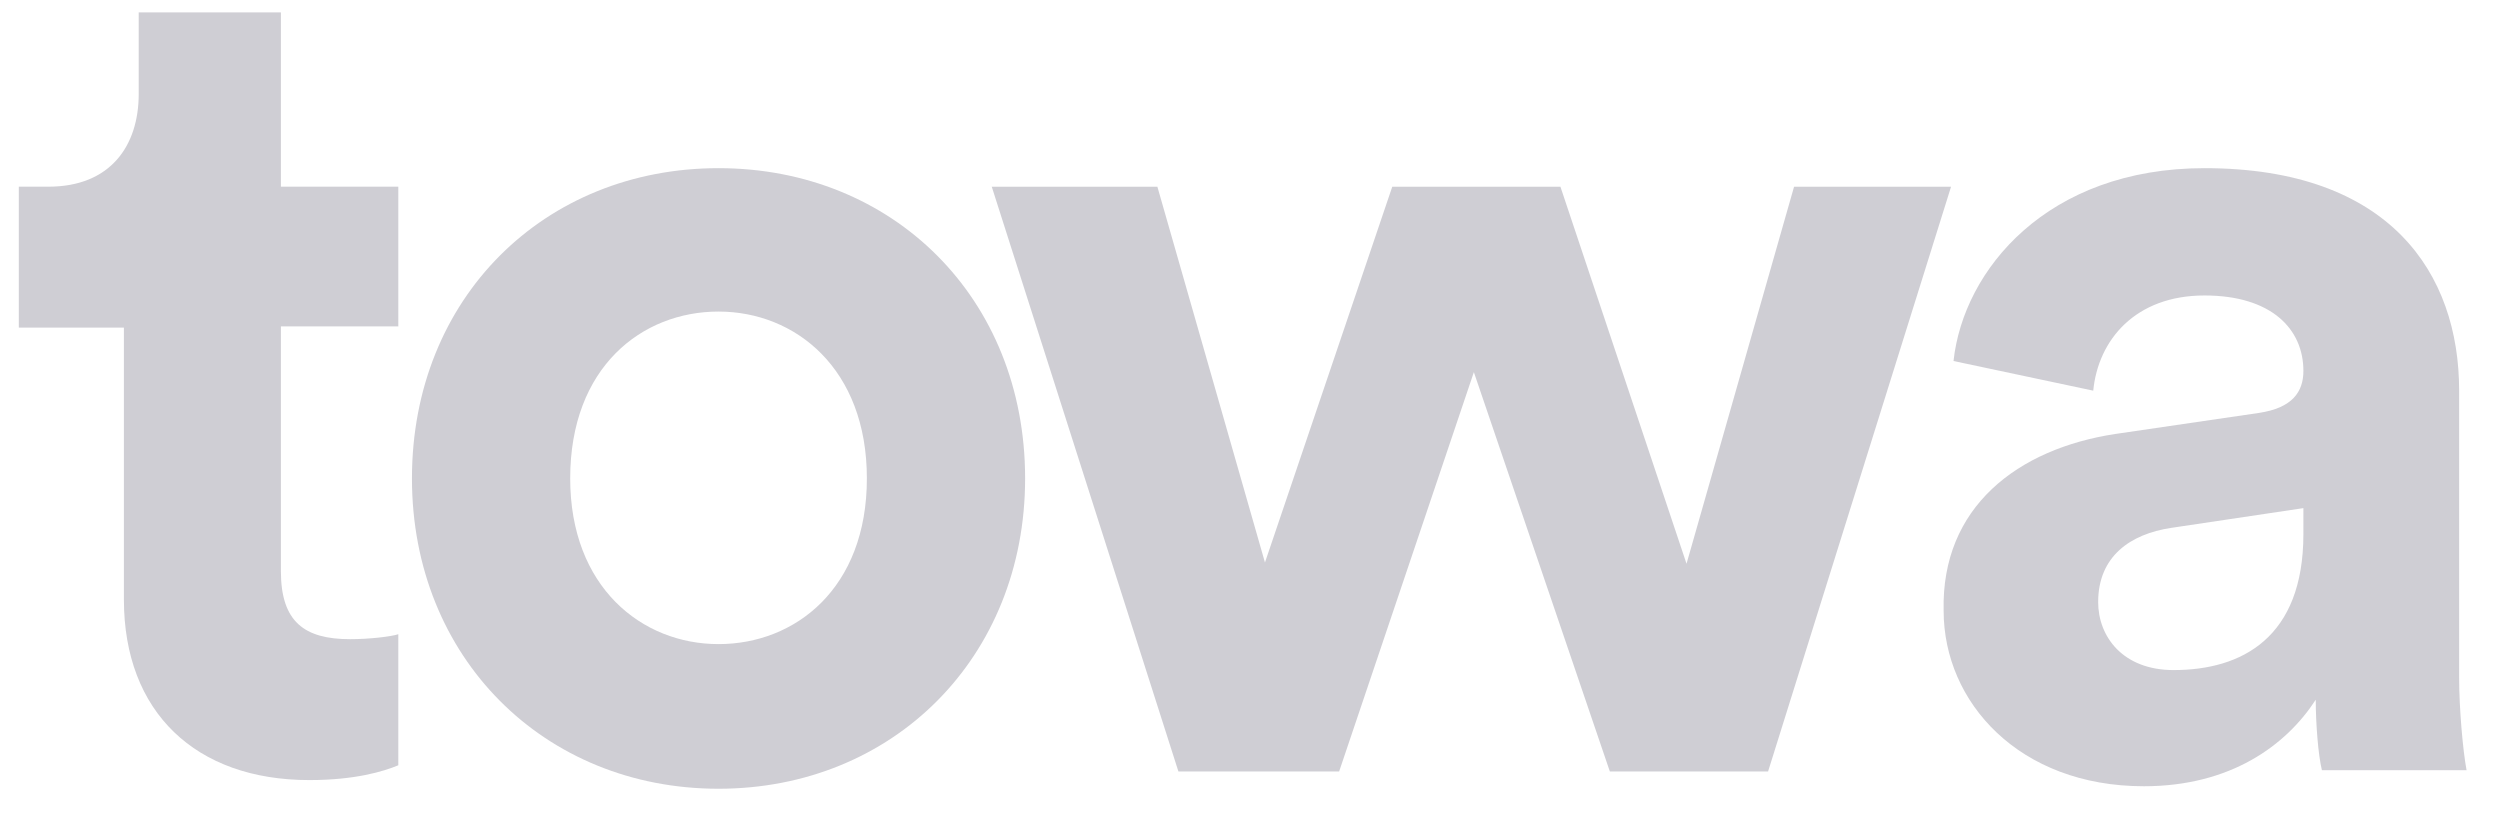
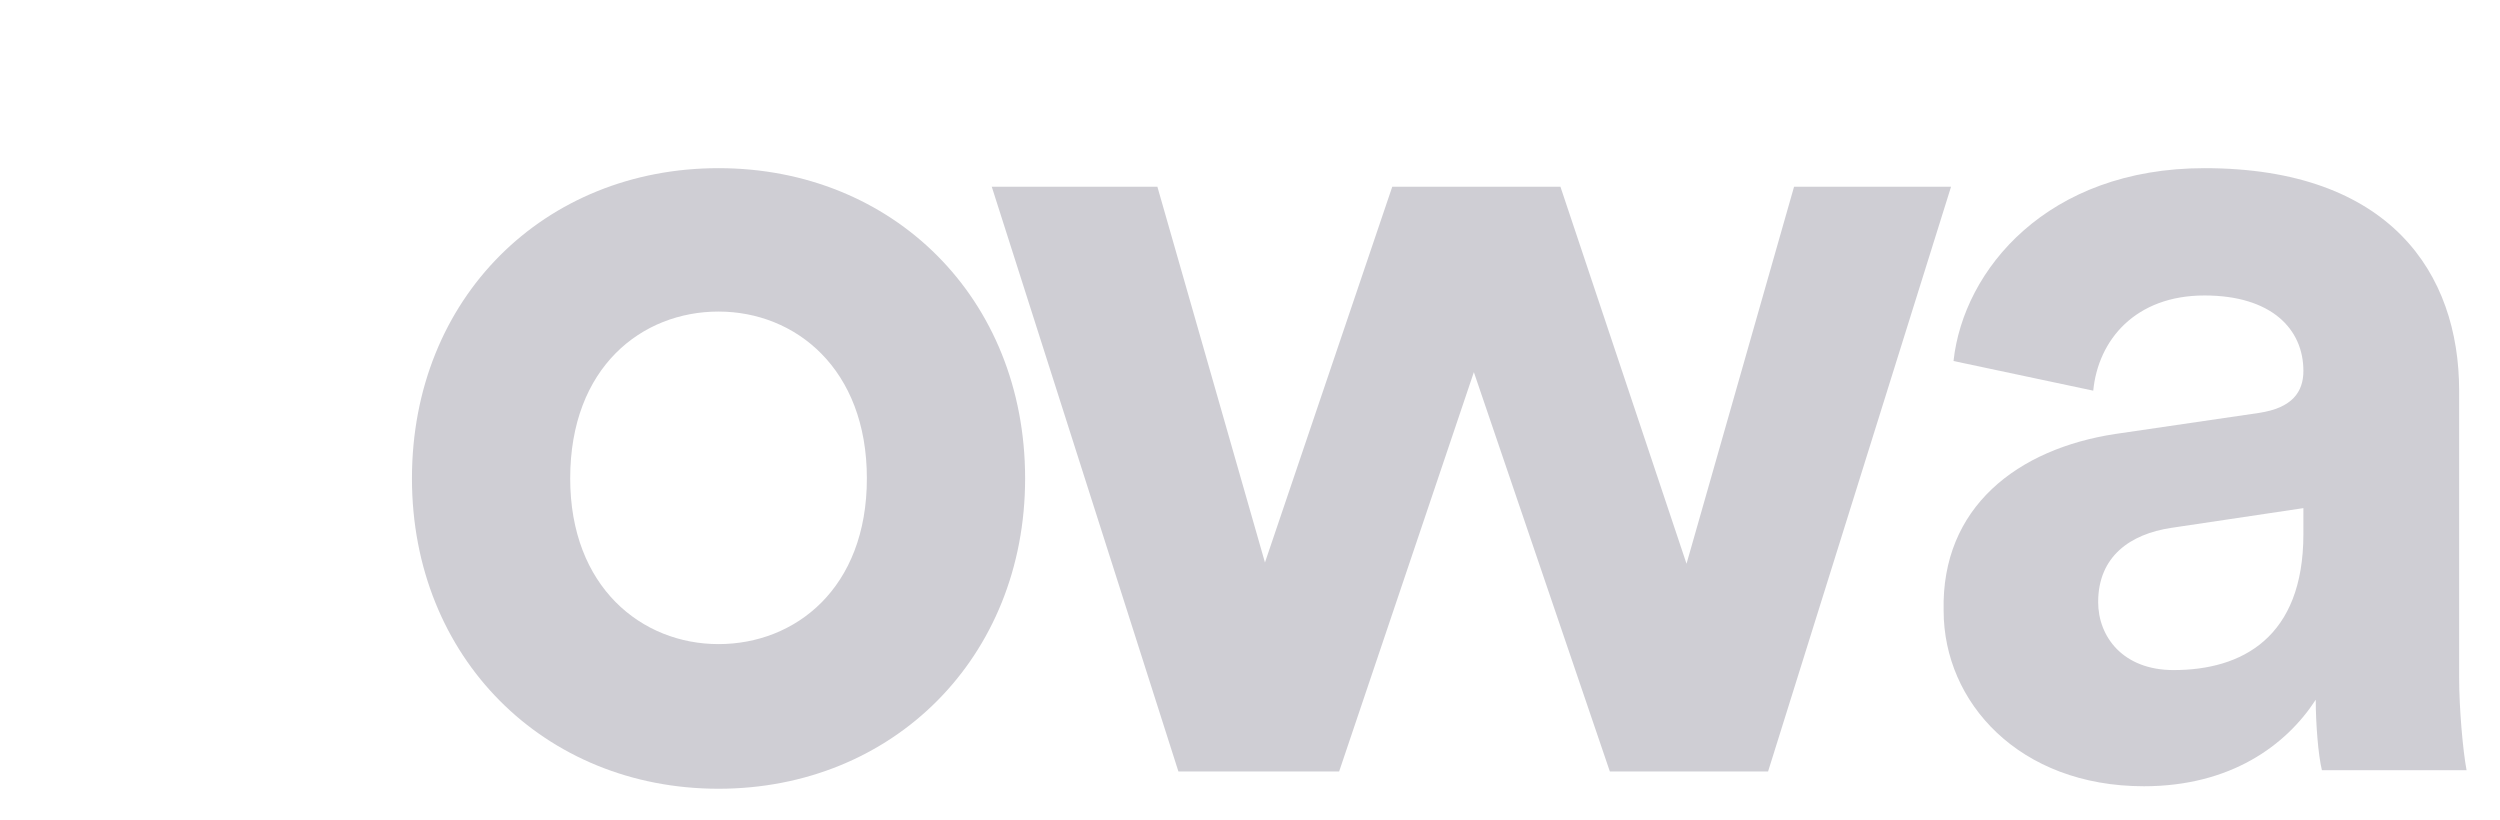
<svg xmlns="http://www.w3.org/2000/svg" width="64" height="21" viewBox="0 0 64 21" fill="none">
  <g opacity="0.2">
-     <path d="M7.191 4.779H10.197V8.356H7.191V14.622C7.191 15.919 7.792 16.363 8.963 16.363C9.438 16.363 10.008 16.299 10.197 16.236V19.591C9.818 19.749 9.09 19.97 7.919 19.97C5.007 19.97 3.172 18.23 3.172 15.35V8.387H0.482V4.779H1.241C2.824 4.779 3.551 3.735 3.551 2.406V0.317H7.191V4.779Z" fill="#0E0A28" />
    <path d="M26.243 12.248C26.243 16.837 22.857 20.192 18.394 20.192C13.932 20.192 10.546 16.837 10.546 12.248C10.546 7.628 13.932 4.305 18.394 4.305C22.857 4.305 26.243 7.628 26.243 12.248ZM22.192 12.248C22.192 9.432 20.357 7.976 18.394 7.976C16.432 7.976 14.597 9.4 14.597 12.248C14.597 15.033 16.432 16.489 18.394 16.489C20.357 16.489 22.192 15.065 22.192 12.248Z" fill="#0E0A28" />
    <path d="M39.947 4.78L43.175 14.432L45.928 4.78H49.947L45.263 19.749H41.212L37.731 9.527L34.282 19.749H30.167L25.389 4.78H29.629L32.383 14.4L35.642 4.78H39.947Z" fill="#0E0A28" />
    <path d="M54.156 11.109L57.827 10.571C58.682 10.444 58.967 10.033 58.967 9.495C58.967 8.419 58.144 7.564 56.435 7.564C54.663 7.564 53.713 8.704 53.587 10.001L50.01 9.242C50.264 6.9 52.416 4.305 56.435 4.305C61.182 4.305 62.954 6.995 62.954 10.001V17.343C62.954 18.135 63.049 19.211 63.144 19.717H59.441C59.346 19.337 59.283 18.515 59.283 17.913C58.524 19.084 57.099 20.128 54.884 20.128C51.688 20.128 49.757 17.977 49.757 15.635C49.694 12.976 51.656 11.489 54.156 11.109ZM58.967 13.672V13.008L55.58 13.514C54.536 13.672 53.713 14.242 53.713 15.413C53.713 16.299 54.346 17.154 55.644 17.154C57.384 17.154 58.967 16.331 58.967 13.672Z" fill="#0E0A28" />
  </g>
</svg>